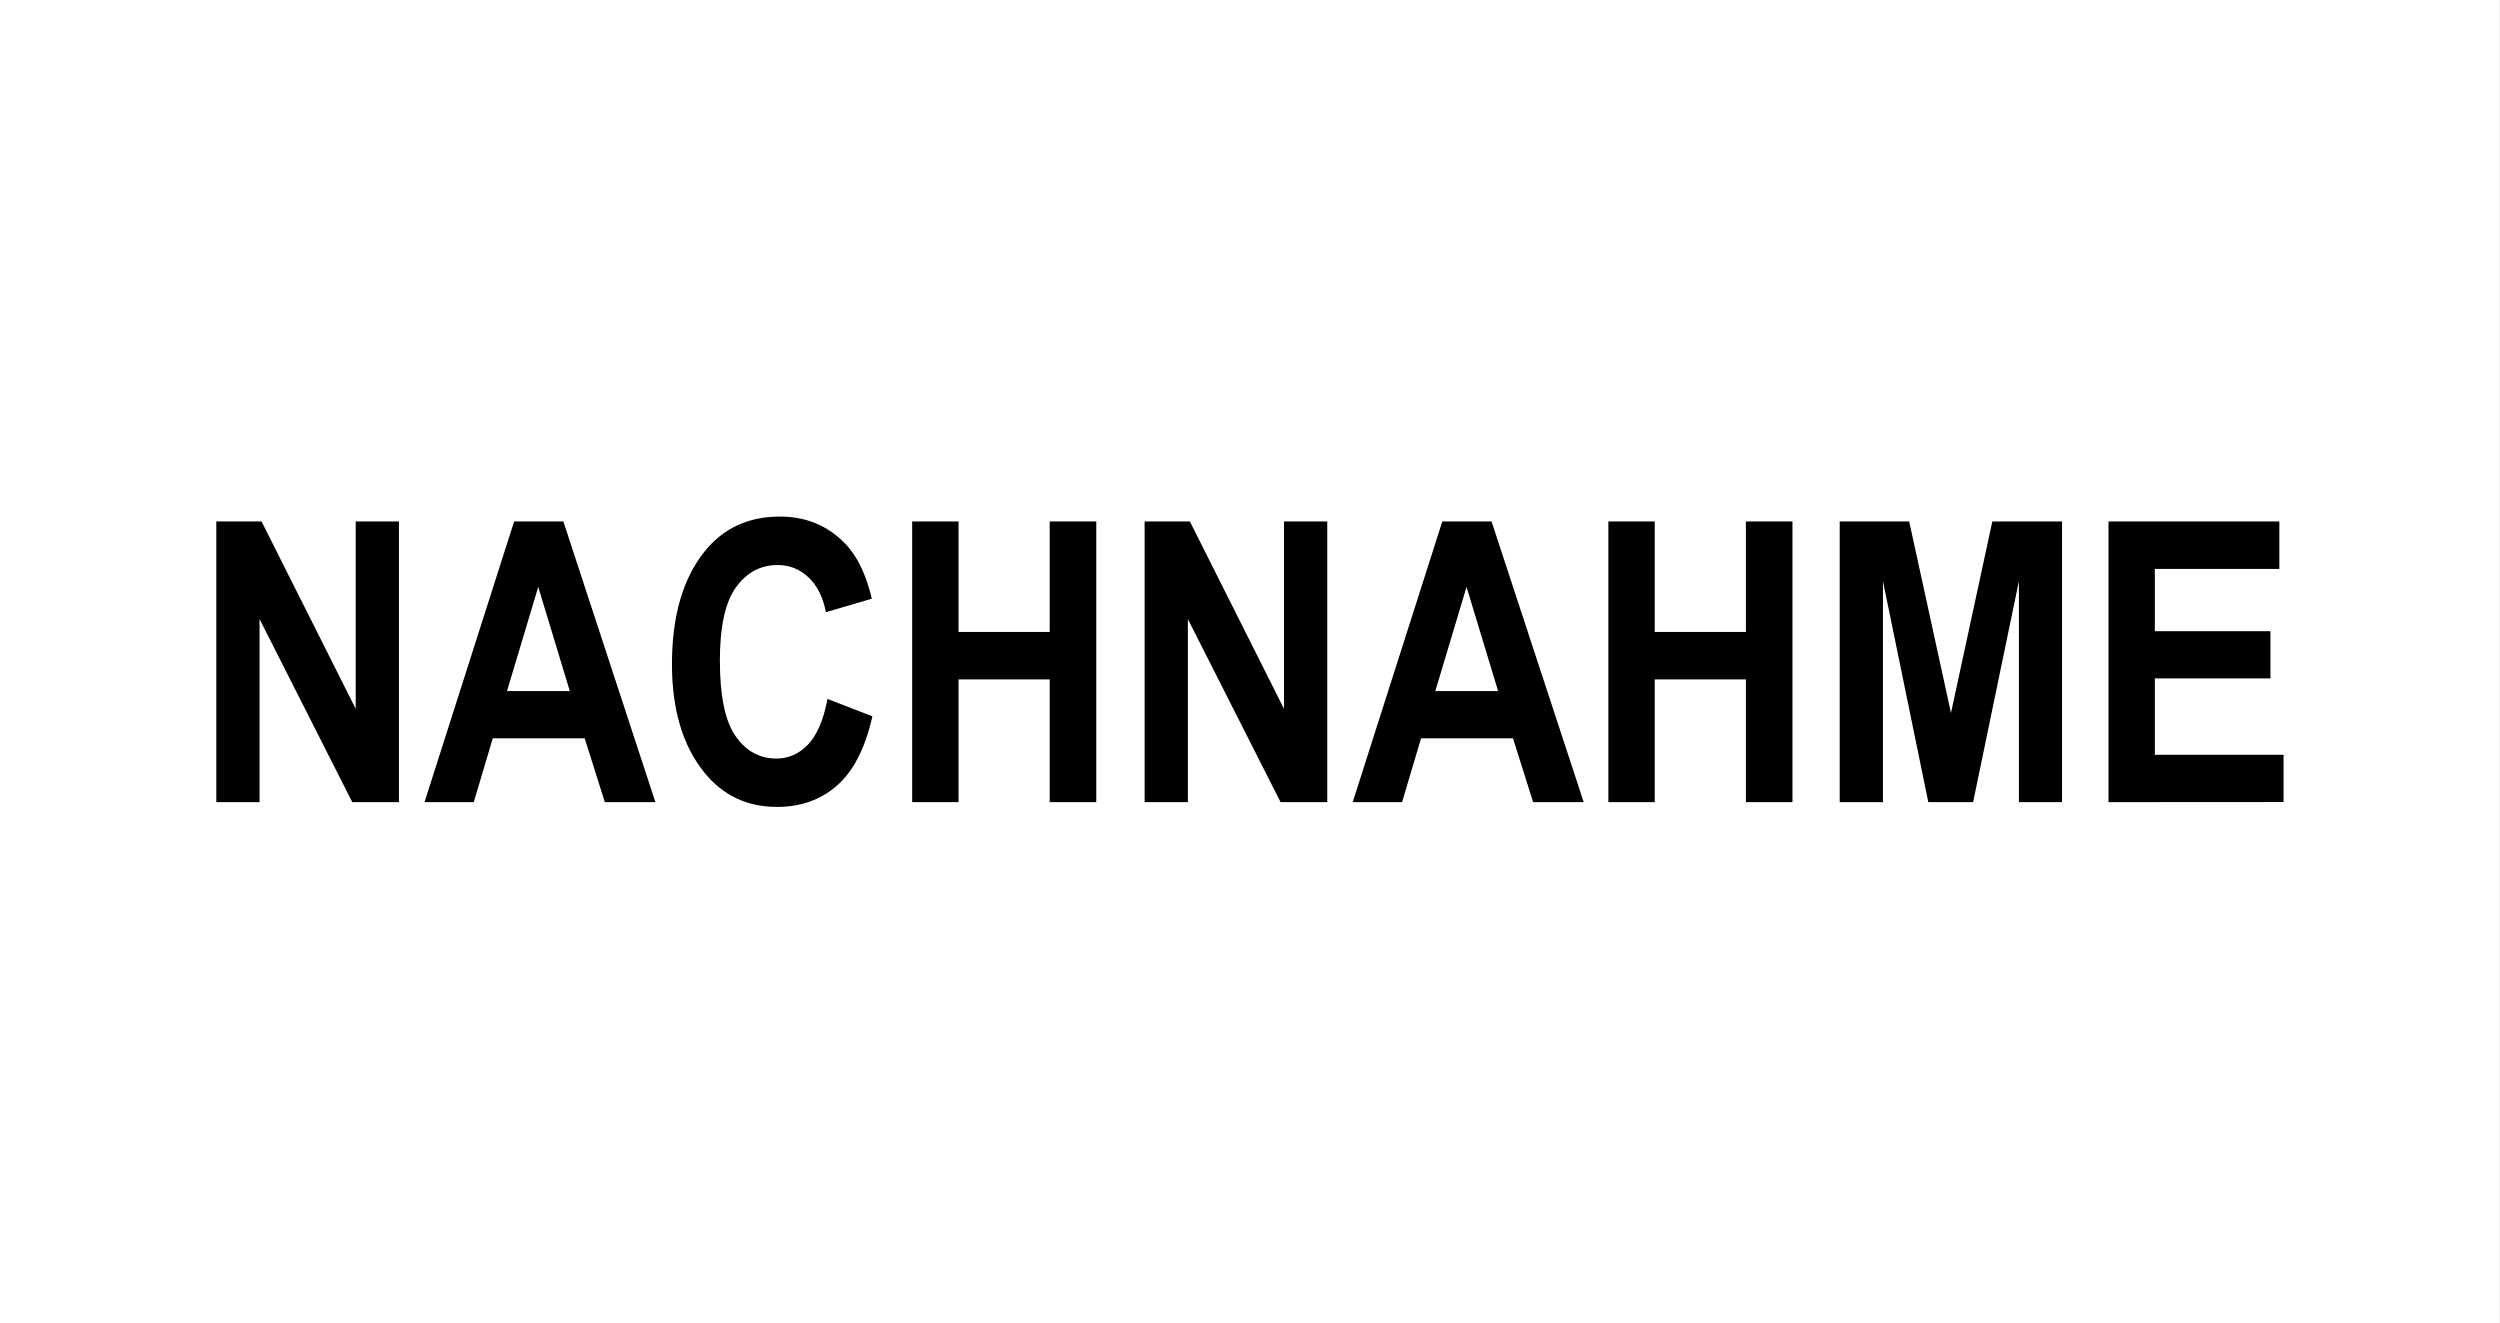
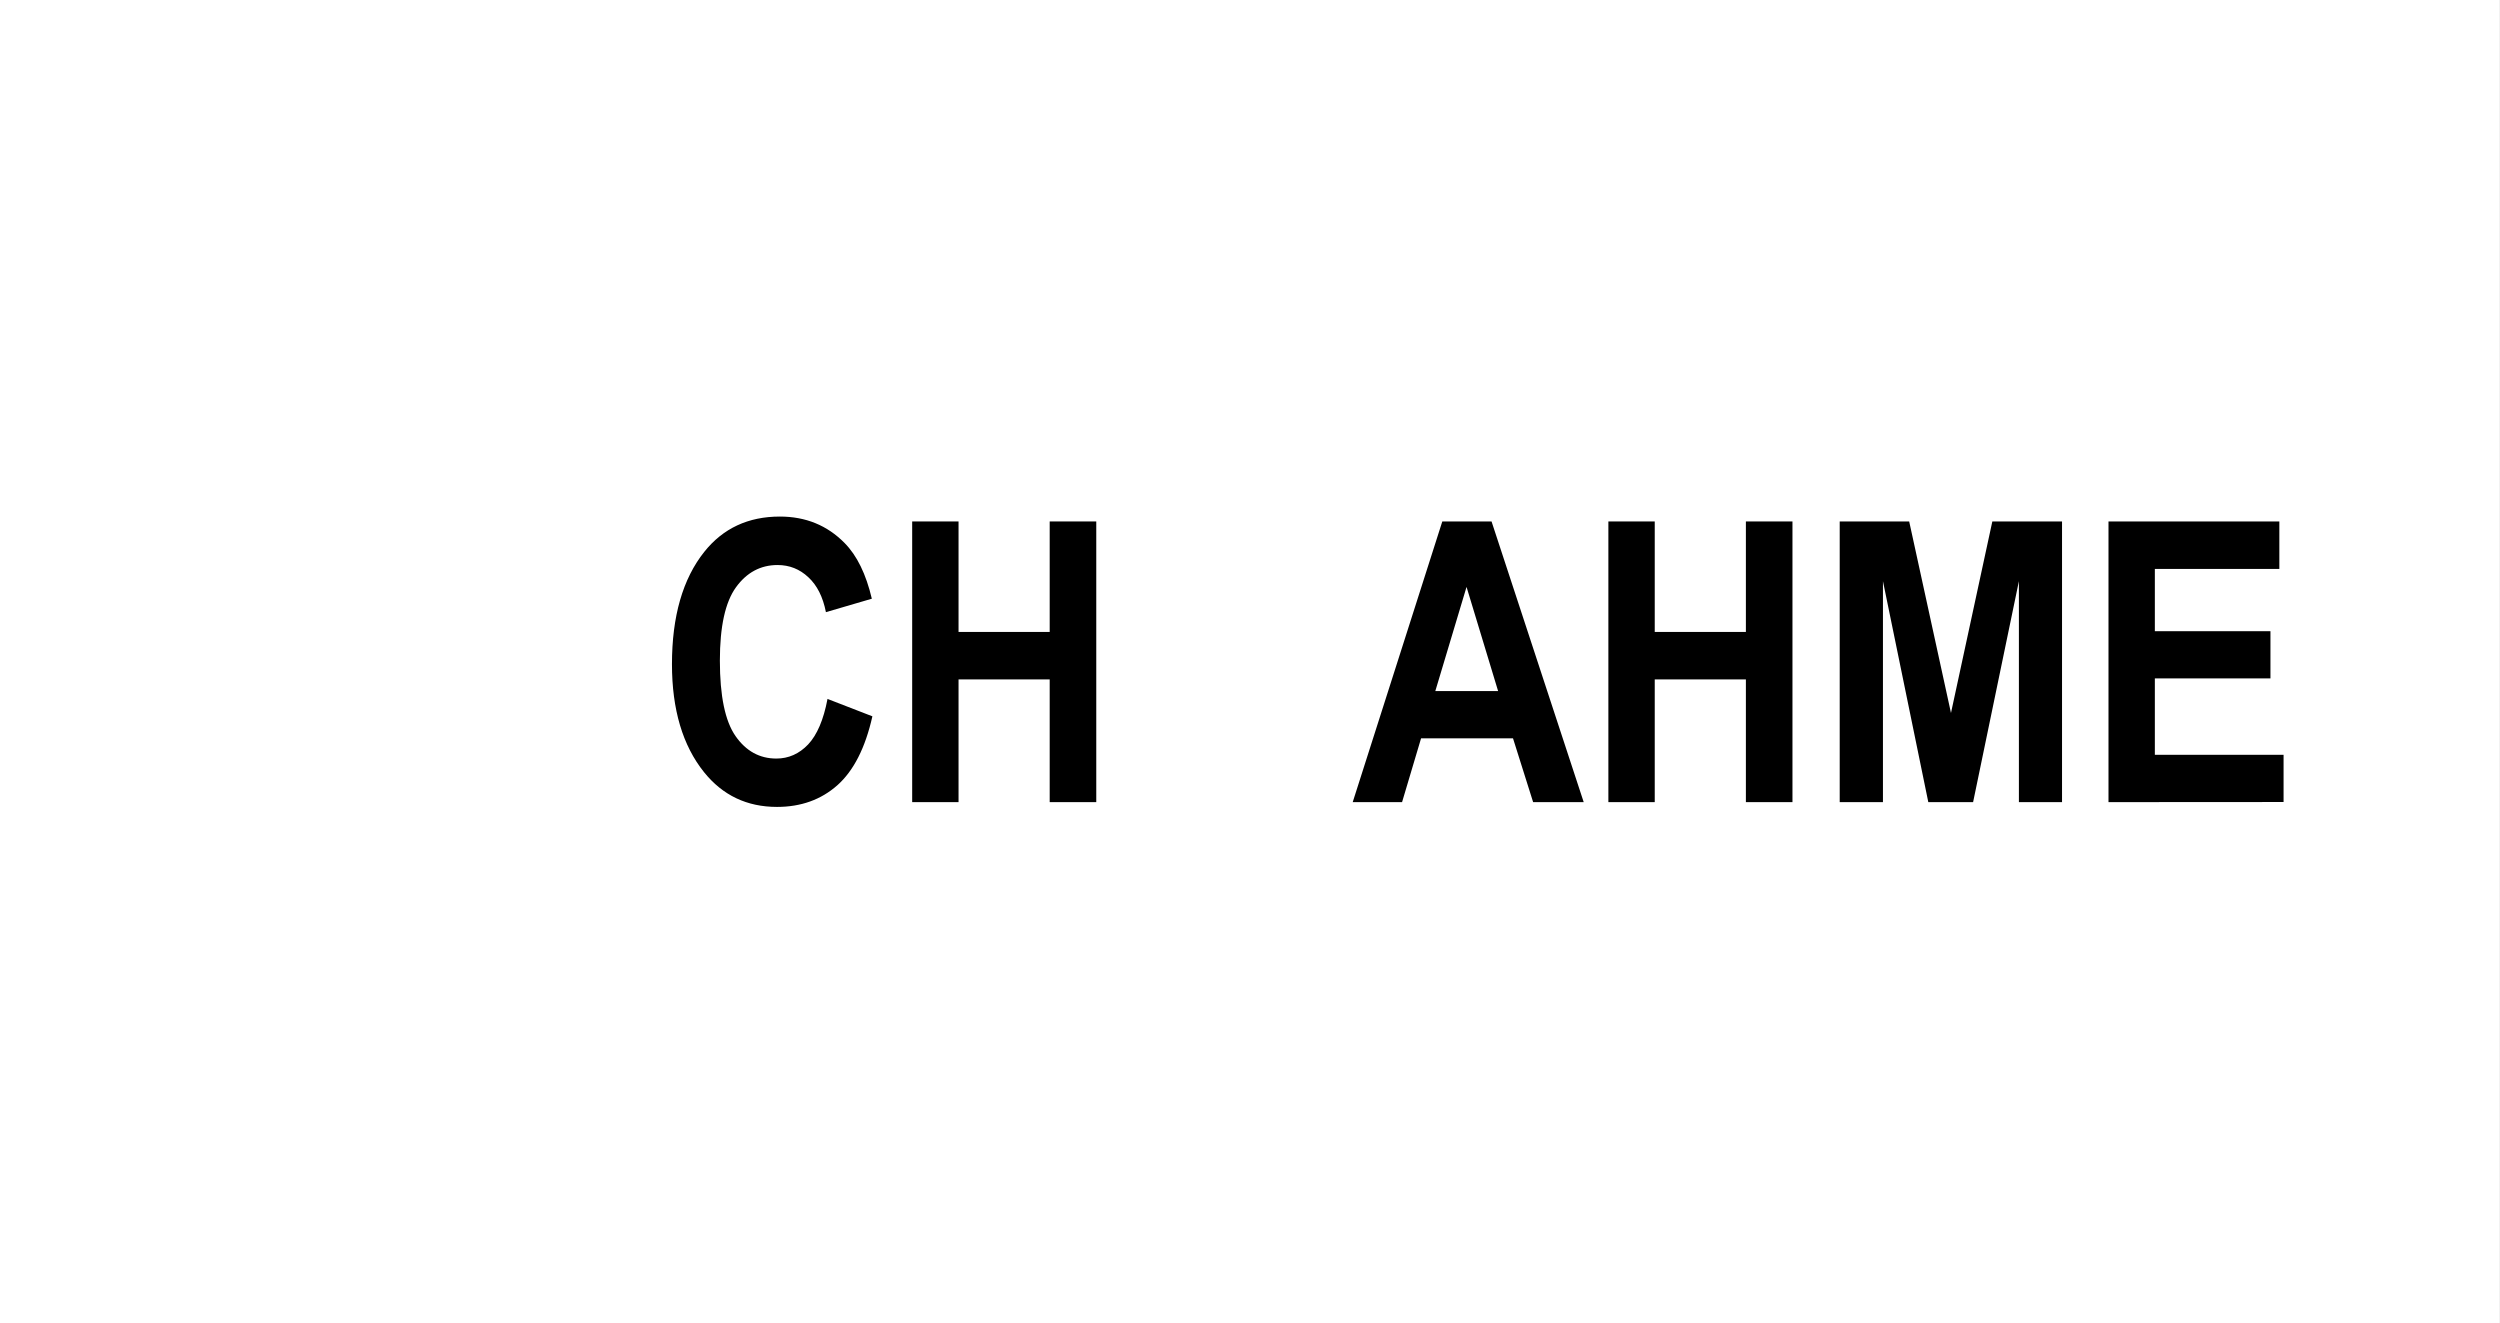
<svg xmlns="http://www.w3.org/2000/svg" xmlns:ns1="http://www.inkscape.org/namespaces/inkscape" xmlns:ns2="http://sodipodi.sourceforge.net/DTD/sodipodi-0.dtd" width="22.49mm" height="11.906mm" viewBox="0 0 22.49 11.906" version="1.1" id="svg4490" ns1:version="0.92.0 r15299" ns2:docname="nachnahme.svg">
  <rect x="0" y="0" width="22.49" height="11.906" fill="#808080" stroke="none" />
  <defs id="defs4484">
    <radialGradient id="SVGID_1_" cx="57.388" cy="57.021" r="264.58" gradientUnits="userSpaceOnUse">
      <stop offset="0" style="stop-color:#9DD5F6" id="stop2" />
      <stop offset="0.071" style="stop-color:#98D3F5" id="stop4" />
      <stop offset="0.158" style="stop-color:#89CEF3" id="stop6" />
      <stop offset="0.252" style="stop-color:#70C6EF" id="stop8" />
      <stop offset="0.351" style="stop-color:#4EBBEA" id="stop10" />
      <stop offset="0.455" style="stop-color:#23ADE3" id="stop12" />
      <stop offset="0.5" style="stop-color:#0DA6E0" id="stop14" />
      <stop offset="1" style="stop-color:#2E77BC" id="stop16" />
    </radialGradient>
-     <path ns1:connector-curvature="0" d="M 289.584,7.598 H 7.639 v 282.966 h 281.945 v -93.386 c 1.12,-1.619 1.673,-3.69 1.673,-6.222 0,-2.898 -0.553,-4.693 -1.673,-6.205" id="path6040-7" />
    <linearGradient id="Unbenannter_Verlauf_10" x1="7.1" y1="25.87" x2="21.58" y2="27.5" gradientTransform="matrix(1,0,0,-1,0,44)" gradientUnits="userSpaceOnUse">
      <stop offset="0" stop-color="#eef7fe" id="stop4-9" />
      <stop offset="1" stop-color="#1e97d0" id="stop6-5" />
    </linearGradient>
    <linearGradient id="Unbenannter_Verlauf_2" x1="96.56" y1="92.99" x2="99.42" y2="90.2" gradientTransform="matrix(1,0,0,-1,-91.18,109.28)" gradientUnits="userSpaceOnUse">
      <stop offset="0" stop-color="#d6e9f7" id="stop9" />
      <stop offset="1" stop-color="#48a2d7" id="stop11" />
    </linearGradient>
    <linearGradient id="Unbenannter_Verlauf_3" x1="-189.25" y1="-4" x2="-179.96" y2="-2.01" gradientTransform="matrix(1,0,0,-1,200.49,18.1)" gradientUnits="userSpaceOnUse">
      <stop offset="0" stop-color="#d4eaf7" id="stop14-3" />
      <stop offset="1" stop-color="#1493c5" id="stop16-4" />
    </linearGradient>
    <linearGradient id="Unbenannter_Verlauf_4" x1="-133.79" y1="-27.47" x2="-130.99" y2="-30.75" gradientTransform="matrix(1,0,0,-1,142.98,-7.55)" gradientUnits="userSpaceOnUse">
      <stop offset="0" stop-color="#d9ebf7" id="stop19" />
      <stop offset="1" stop-color="#318abb" id="stop21" />
    </linearGradient>
    <linearGradient id="Unbenannter_Verlauf_5" x1="-52.92" y1="-24.28" x2="-49.03" y2="-22.4" gradientTransform="matrix(1,0,0,-1,68.5,1.51)" gradientUnits="userSpaceOnUse">
      <stop offset="0" stop-color="#9dc4df" id="stop24" />
      <stop offset="1" stop-color="#137eab" id="stop26" />
    </linearGradient>
    <linearGradient id="Unbenannter_Verlauf_6" x1="-36.12" y1="-18.82" x2="-33.29" y2="-22.15" gradientTransform="matrix(1,0,0,-1,49.82,5.15)" gradientUnits="userSpaceOnUse">
      <stop offset="0" stop-color="#deeef8" id="stop29" />
      <stop offset="1" stop-color="#3586b3" id="stop31" />
    </linearGradient>
    <linearGradient id="Unbenannter_Verlauf_7" x1="80.06" y1="52.04" x2="80.06" y2="55.36" gradientTransform="matrix(1,0,0,-1,-59.71,79.17)" gradientUnits="userSpaceOnUse">
      <stop offset="0" stop-color="#646368" id="stop34" />
      <stop offset="1" stop-color="#646368" id="stop36" />
    </linearGradient>
    <linearGradient id="Unbenannter_Verlauf_8" x1="64.26" y1="-9.09" x2="64.26" y2="-5.86" gradientTransform="matrix(1,0,0,-1,-42.86,13.93)" gradientUnits="userSpaceOnUse">
      <stop offset="0" stop-color="#636267" id="stop39" />
      <stop offset="1" stop-color="#646368" id="stop41" />
    </linearGradient>
    <linearGradient id="Unbenannter_Verlauf_9" x1="90.37" y1="-68.1" x2="90.37" y2="-64.81" gradientTransform="matrix(1,0,0,-1,-67.95,-48.99)" gradientUnits="userSpaceOnUse">
      <stop offset="0" stop-color="#6b6a6f" id="stop44" />
      <stop offset="1" stop-color="#eaebed" id="stop46" />
    </linearGradient>
    <style id="style4864">.cls-1{fill:#fff;}.cls-2{fill:url(#Unbenannter_Verlauf_10);}.cls-3{fill:url(#Unbenannter_Verlauf_2);}.cls-4{fill:url(#Unbenannter_Verlauf_3);}.cls-5{fill:url(#Unbenannter_Verlauf_4);}.cls-6{fill:url(#Unbenannter_Verlauf_5);}.cls-7{fill:url(#Unbenannter_Verlauf_6);}.cls-8{fill:url(#Unbenannter_Verlauf_7);}.cls-9{fill:url(#Unbenannter_Verlauf_8);}.cls-10{fill:url(#Unbenannter_Verlauf_9);}.cls-11{fill:#484649;}</style>
    <style id="style5049">.cls-1{fill:#fff;}.cls-2{fill:#f6ba00;}</style>
    <style id="style5426">.cls-1{fill:none;}.cls-2{fill:#231f20;}.cls-3{fill:#ff5f00;}.cls-4{fill:#eb001b;}.cls-5{fill:#f79e1b;}</style>
    <path d="M 289.584,7.598 H 7.639 v 282.966 h 281.945 v -93.386 c 1.12,-1.619 1.673,-3.69 1.673,-6.222 0,-2.898 -0.553,-4.693 -1.673,-6.205" id="SVGID_2_" ns1:connector-curvature="0" />
    <radialGradient gradientTransform="matrix(0.08,0,0,0.042,26.195,108.746)" id="SVGID_1_-2" cx="57.388" cy="57.021" r="264.58" gradientUnits="userSpaceOnUse">
      <stop offset="0" style="stop-color:#9DD5F6" id="stop2-9" />
      <stop offset="0.071" style="stop-color:#98D3F5" id="stop4-1" />
      <stop offset="0.158" style="stop-color:#89CEF3" id="stop6-6" />
      <stop offset="0.252" style="stop-color:#70C6EF" id="stop8-8" />
      <stop offset="0.351" style="stop-color:#4EBBEA" id="stop10-5" />
      <stop offset="0.455" style="stop-color:#23ADE3" id="stop12-1" />
      <stop offset="0.5" style="stop-color:#0DA6E0" id="stop14-0" />
      <stop offset="1" style="stop-color:#2E77BC" id="stop16-0" />
    </radialGradient>
  </defs>
  <ns2:namedview id="base" pagecolor="#ffffff" bordercolor="#666666" borderopacity="1.0" ns1:pageopacity="0.0" ns1:pageshadow="2" ns1:zoom="1.4142136" ns1:cx="-370.90739" ns1:cy="-1.8774714" ns1:document-units="mm" ns1:current-layer="layer1" showgrid="false" ns1:window-width="2560" ns1:window-height="1377" ns1:window-x="2552" ns1:window-y="-8" ns1:window-maximized="1" fit-margin-top="0" fit-margin-left="0" fit-margin-right="0" fit-margin-bottom="0" ns1:snap-global="false" />
  <g ns1:label="Ebene 1" ns1:groupmode="layer" id="layer1" transform="translate(-79.721,-93.193)">
    <g id="g9234">
      <path ns1:connector-curvature="0" style="opacity:1;vector-effect:none;fill:#ffffff;fill-opacity:1;stroke:none;stroke-width:1.058;stroke-linecap:butt;stroke-linejoin:miter;stroke-miterlimit:4;stroke-dasharray:none;stroke-dashoffset:0;stroke-opacity:1" d="M 79.721,93.193 H 102.21 V 105.099 H 79.721 Z" id="rect4746" />
      <g aria-label="NACHNAHME" style="font-style:normal;font-variant:normal;font-weight:bold;font-stretch:condensed;font-size:4.224px;line-height:2.64px;font-family:Arial;-inkscape-font-specification:'Arial, Bold Condensed';font-variant-ligatures:normal;font-variant-caps:normal;font-variant-numeric:normal;font-feature-settings:normal;text-align:start;letter-spacing:0px;word-spacing:0px;writing-mode:lr-tb;text-anchor:start;fill:#000000;fill-opacity:1;stroke:none;stroke-width:0.265px;stroke-linecap:butt;stroke-linejoin:miter;stroke-opacity:1" id="text5181">
-         <path ns1:connector-curvature="0" d="m 81.667,100.409 v -2.525 h 0.407 l 0.847,1.686 v -1.686 h 0.389 v 2.525 H 82.89 l -0.834,-1.647 v 1.647 z" style="font-style:normal;font-variant:normal;font-weight:bold;font-stretch:condensed;font-size:3.528px;line-height:2.2px;font-family:Arial;-inkscape-font-specification:'Arial, Bold Condensed';font-variant-ligatures:normal;font-variant-caps:normal;font-variant-numeric:normal;font-feature-settings:normal;text-align:start;writing-mode:lr-tb;text-anchor:start;stroke-width:0.265px" id="path8822" />
-         <path ns1:connector-curvature="0" d="M 85.617,100.409 H 85.162 L 84.981,99.835 H 84.154 l -0.171,0.574 H 83.54 l 0.806,-2.525 h 0.443 z m -0.77,-0.999 -0.284,-0.937 -0.281,0.937 z" style="font-style:normal;font-variant:normal;font-weight:bold;font-stretch:condensed;font-size:3.528px;line-height:2.2px;font-family:Arial;-inkscape-font-specification:'Arial, Bold Condensed';font-variant-ligatures:normal;font-variant-caps:normal;font-variant-numeric:normal;font-feature-settings:normal;text-align:start;writing-mode:lr-tb;text-anchor:start;stroke-width:0.265px" id="path8824" />
        <path ns1:connector-curvature="0" d="m 87.164,99.48 0.405,0.157 q -0.095,0.424 -0.315,0.62 -0.22,0.195 -0.543,0.195 -0.405,0 -0.656,-0.312 -0.289,-0.36 -0.289,-0.972 0,-0.646 0.291,-1.011 0.253,-0.317 0.68,-0.317 0.348,0 0.582,0.238 0.167,0.169 0.245,0.501 l -0.413,0.121 q -0.04,-0.205 -0.158,-0.314 -0.117,-0.11 -0.277,-0.11 -0.229,0 -0.374,0.2 -0.145,0.2 -0.145,0.66 0,0.477 0.141,0.679 0.141,0.202 0.367,0.202 0.165,0 0.286,-0.127 0.121,-0.129 0.174,-0.408 z" style="font-style:normal;font-variant:normal;font-weight:bold;font-stretch:condensed;font-size:3.528px;line-height:2.2px;font-family:Arial;-inkscape-font-specification:'Arial, Bold Condensed';font-variant-ligatures:normal;font-variant-caps:normal;font-variant-numeric:normal;font-feature-settings:normal;text-align:start;writing-mode:lr-tb;text-anchor:start;stroke-width:0.265px" id="path8826" />
        <path ns1:connector-curvature="0" d="m 87.927,100.409 v -2.525 h 0.417 v 0.994 h 0.82 v -0.994 h 0.419 v 2.525 h -0.419 v -1.104 h -0.82 v 1.104 z" style="font-style:normal;font-variant:normal;font-weight:bold;font-stretch:condensed;font-size:3.528px;line-height:2.2px;font-family:Arial;-inkscape-font-specification:'Arial, Bold Condensed';font-variant-ligatures:normal;font-variant-caps:normal;font-variant-numeric:normal;font-feature-settings:normal;text-align:start;writing-mode:lr-tb;text-anchor:start;stroke-width:0.265px" id="path8828" />
-         <path ns1:connector-curvature="0" d="m 90.018,100.409 v -2.525 h 0.407 l 0.847,1.686 v -1.686 h 0.389 v 2.525 h -0.42 l -0.834,-1.647 v 1.647 z" style="font-style:normal;font-variant:normal;font-weight:bold;font-stretch:condensed;font-size:3.528px;line-height:2.2px;font-family:Arial;-inkscape-font-specification:'Arial, Bold Condensed';font-variant-ligatures:normal;font-variant-caps:normal;font-variant-numeric:normal;font-feature-settings:normal;text-align:start;writing-mode:lr-tb;text-anchor:start;stroke-width:0.265px" id="path8830" />
        <path ns1:connector-curvature="0" d="M 93.968,100.409 H 93.513 L 93.332,99.835 H 92.505 l -0.171,0.574 h -0.444 l 0.806,-2.525 h 0.443 z m -0.77,-0.999 -0.284,-0.937 -0.281,0.937 z" style="font-style:normal;font-variant:normal;font-weight:bold;font-stretch:condensed;font-size:3.528px;line-height:2.2px;font-family:Arial;-inkscape-font-specification:'Arial, Bold Condensed';font-variant-ligatures:normal;font-variant-caps:normal;font-variant-numeric:normal;font-feature-settings:normal;text-align:start;writing-mode:lr-tb;text-anchor:start;stroke-width:0.265px" id="path8832" />
        <path ns1:connector-curvature="0" d="m 94.19,100.409 v -2.525 h 0.417 v 0.994 h 0.82 v -0.994 h 0.419 v 2.525 h -0.419 v -1.104 h -0.82 v 1.104 z" style="font-style:normal;font-variant:normal;font-weight:bold;font-stretch:condensed;font-size:3.528px;line-height:2.2px;font-family:Arial;-inkscape-font-specification:'Arial, Bold Condensed';font-variant-ligatures:normal;font-variant-caps:normal;font-variant-numeric:normal;font-feature-settings:normal;text-align:start;writing-mode:lr-tb;text-anchor:start;stroke-width:0.265px" id="path8834" />
        <path ns1:connector-curvature="0" d="m 96.271,100.409 v -2.525 h 0.625 l 0.376,1.723 0.372,-1.723 h 0.627 v 2.525 h -0.388 v -1.988 l -0.412,1.988 H 97.068 l -0.408,-1.988 v 1.988 z" style="font-style:normal;font-variant:normal;font-weight:bold;font-stretch:condensed;font-size:3.528px;line-height:2.2px;font-family:Arial;-inkscape-font-specification:'Arial, Bold Condensed';font-variant-ligatures:normal;font-variant-caps:normal;font-variant-numeric:normal;font-feature-settings:normal;text-align:start;writing-mode:lr-tb;text-anchor:start;stroke-width:0.265px" id="path8836" />
        <path ns1:connector-curvature="0" d="m 98.689,100.409 v -2.525 h 1.537 v 0.427 h -1.12 v 0.56 h 1.04 v 0.425 h -1.04 v 0.687 h 1.158 v 0.425 z" style="font-style:normal;font-variant:normal;font-weight:bold;font-stretch:condensed;font-size:3.528px;line-height:2.2px;font-family:Arial;-inkscape-font-specification:'Arial, Bold Condensed';font-variant-ligatures:normal;font-variant-caps:normal;font-variant-numeric:normal;font-feature-settings:normal;text-align:start;writing-mode:lr-tb;text-anchor:start;stroke-width:0.265px" id="path8838" />
      </g>
    </g>
  </g>
</svg>